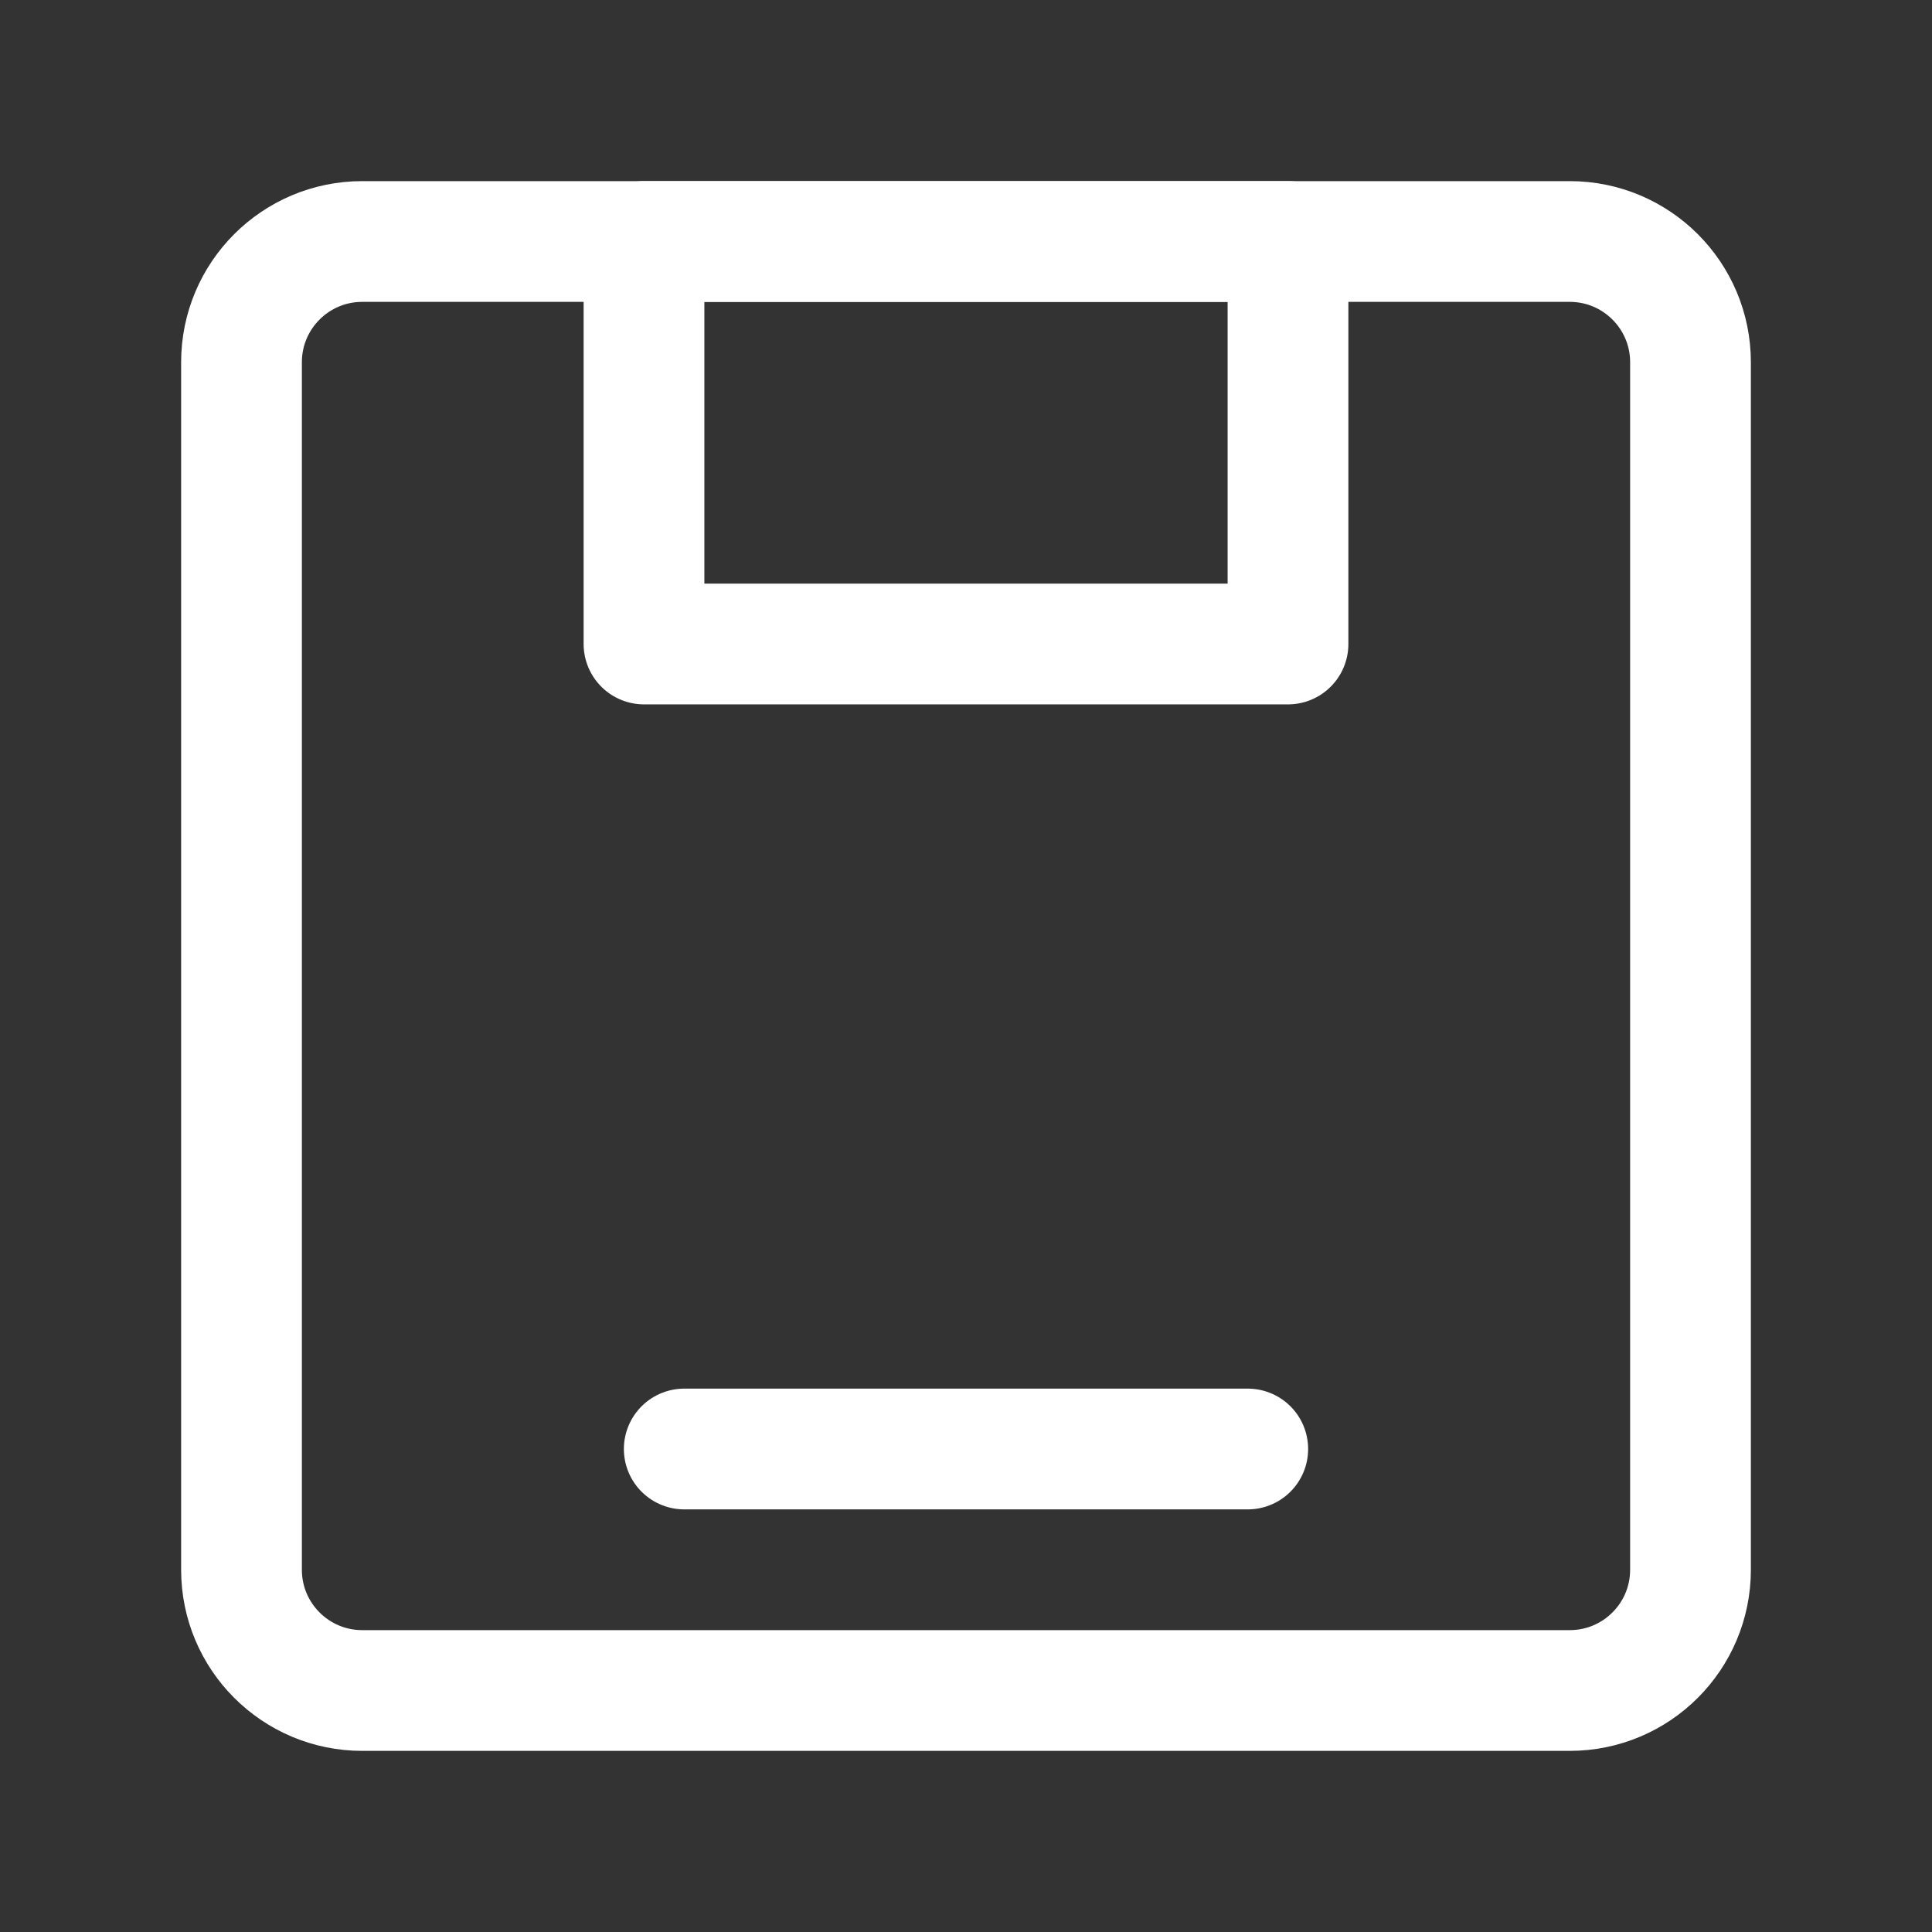
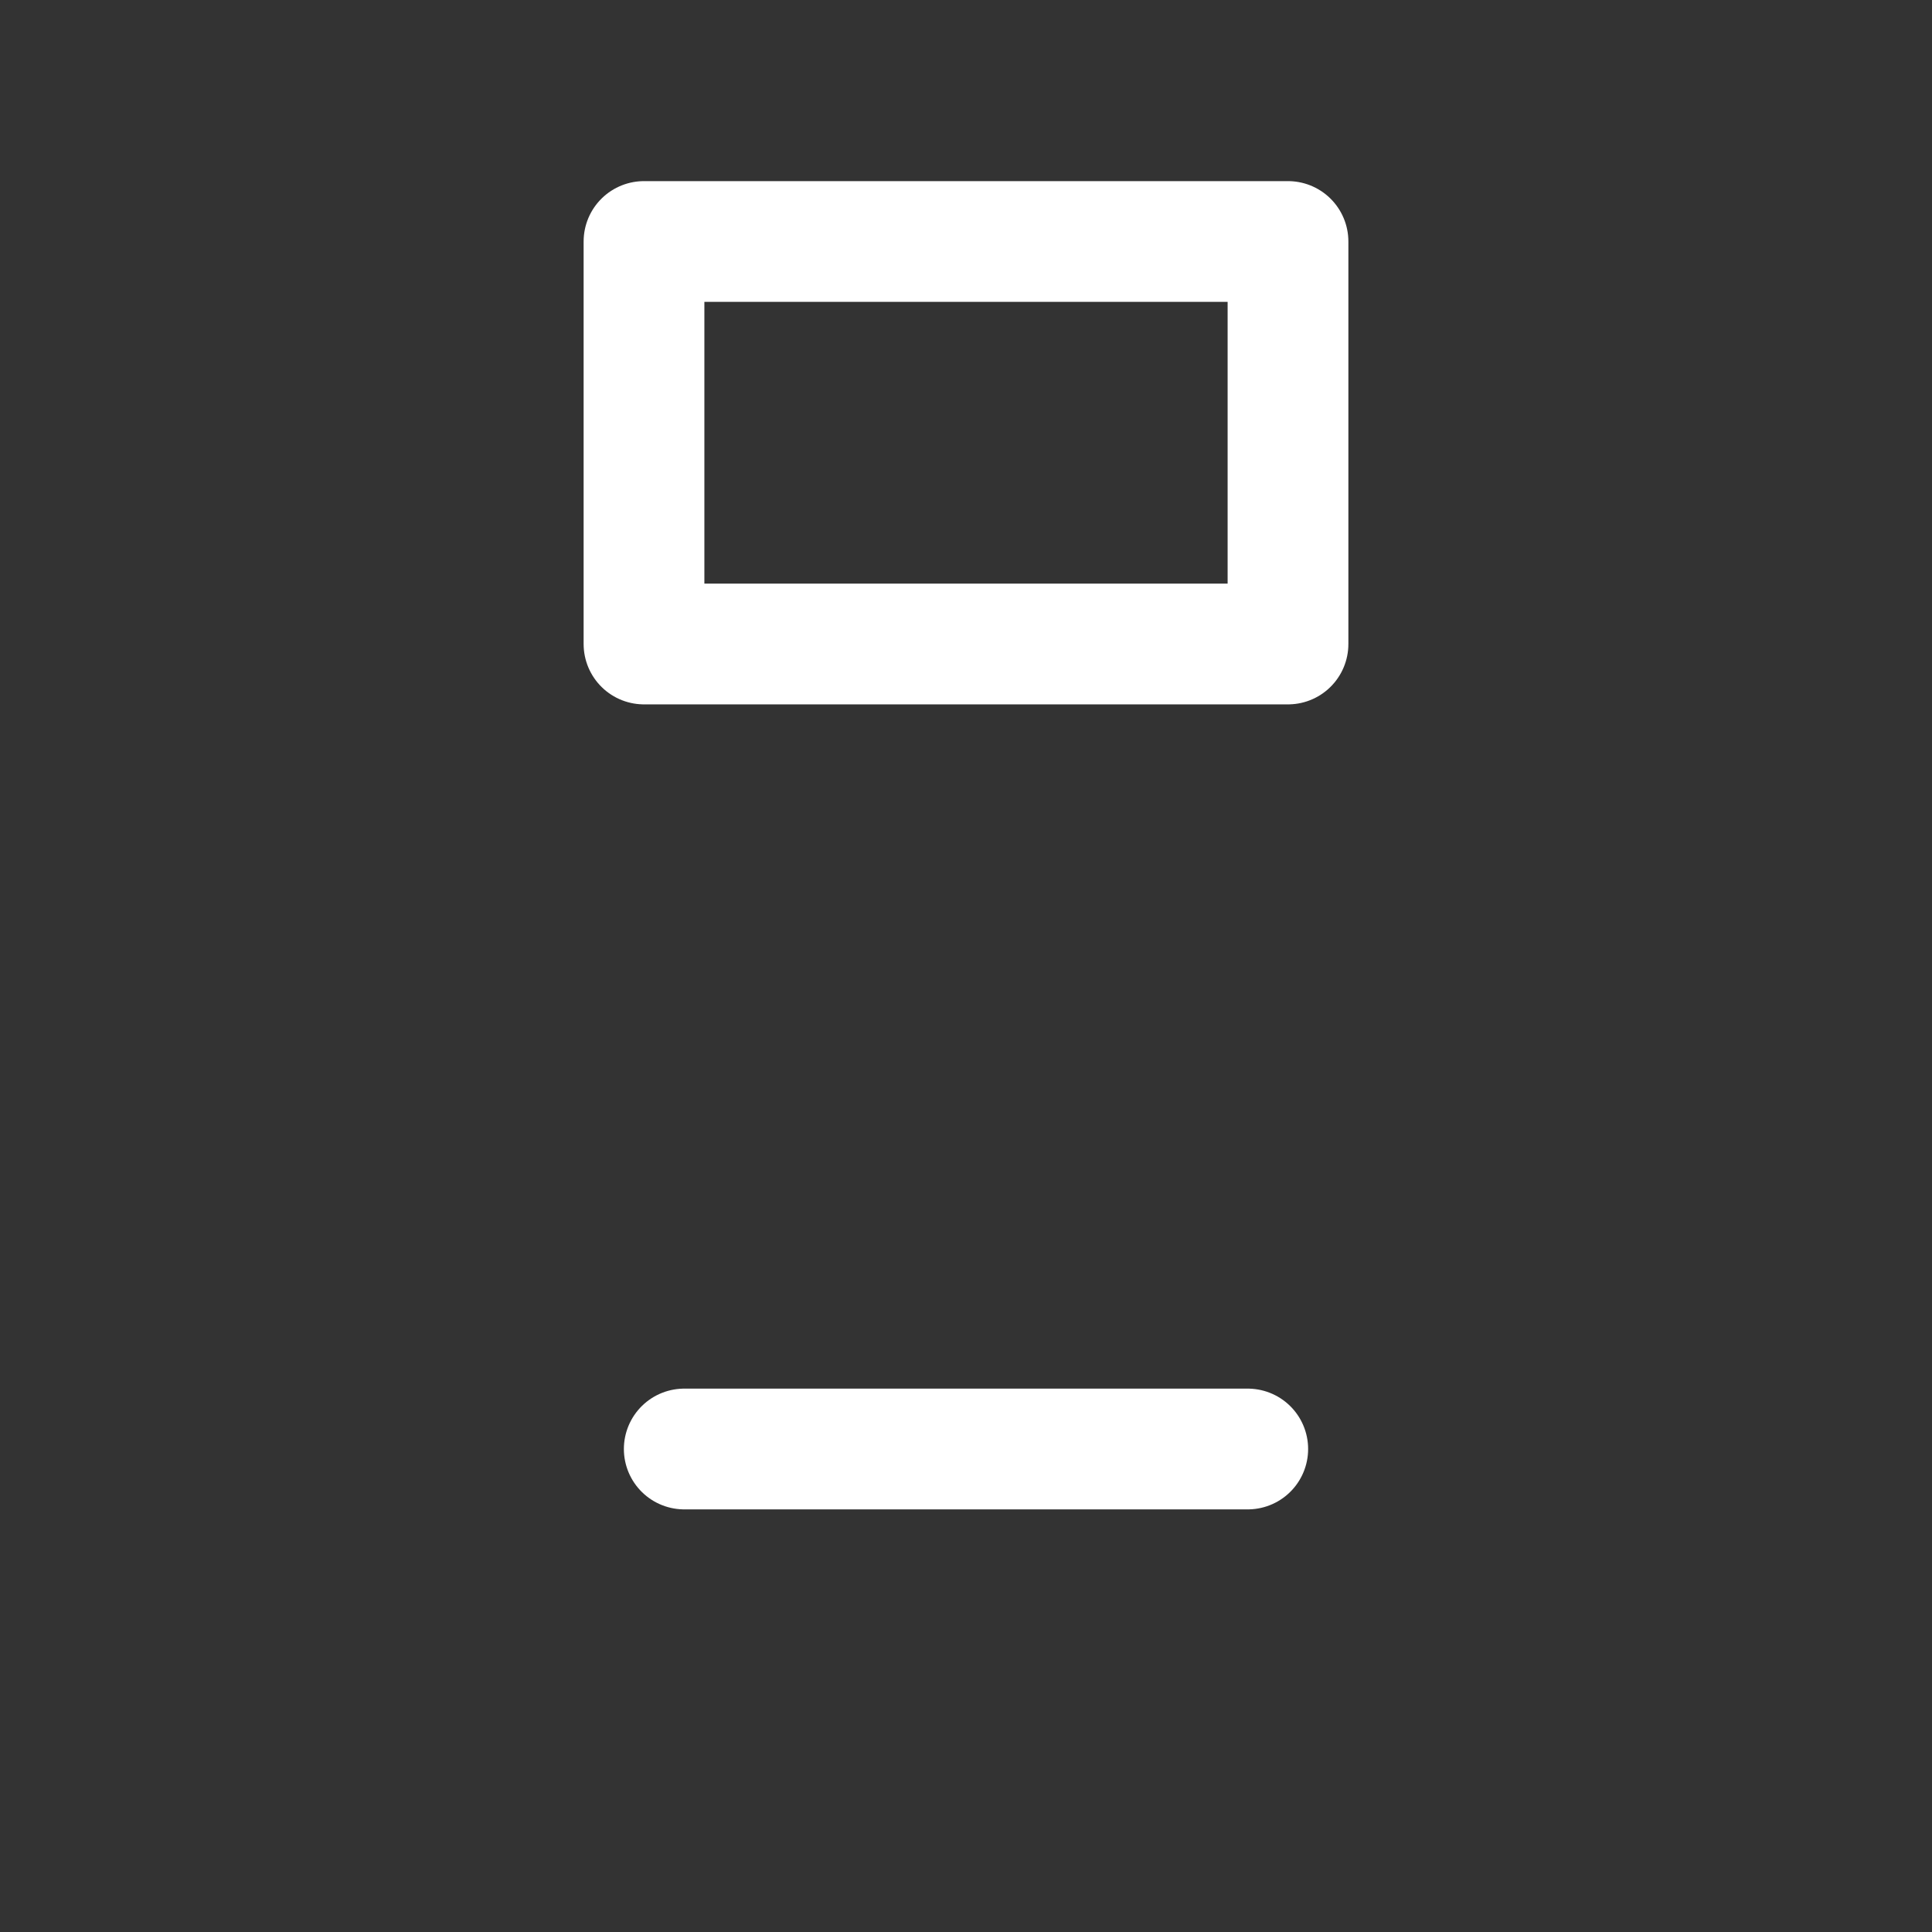
<svg xmlns="http://www.w3.org/2000/svg" width="35" height="35" viewBox="0 0 48 48" fill="none">
  <rect x="0" y="0" width="48" height="48" fill="#333333" stroke="none" />
-   <path d="M39 6H9C7.343 6 6 7.343 6 9V39C6 40.657 7.343 42 9 42H39C40.657 42 42 40.657 42 39V9C42 7.343 40.657 6 39 6Z" stroke="#FFFFFF" stroke-width="3" />
  <path d="M32 6H16V16H32V6Z" fill="none" stroke="#FFFFFF" stroke-width="3" stroke-linecap="round" stroke-linejoin="round" />
  <path d="M17 36H31" stroke="#FFFFFF" stroke-width="3" stroke-linecap="round" stroke-linejoin="round" />
</svg>